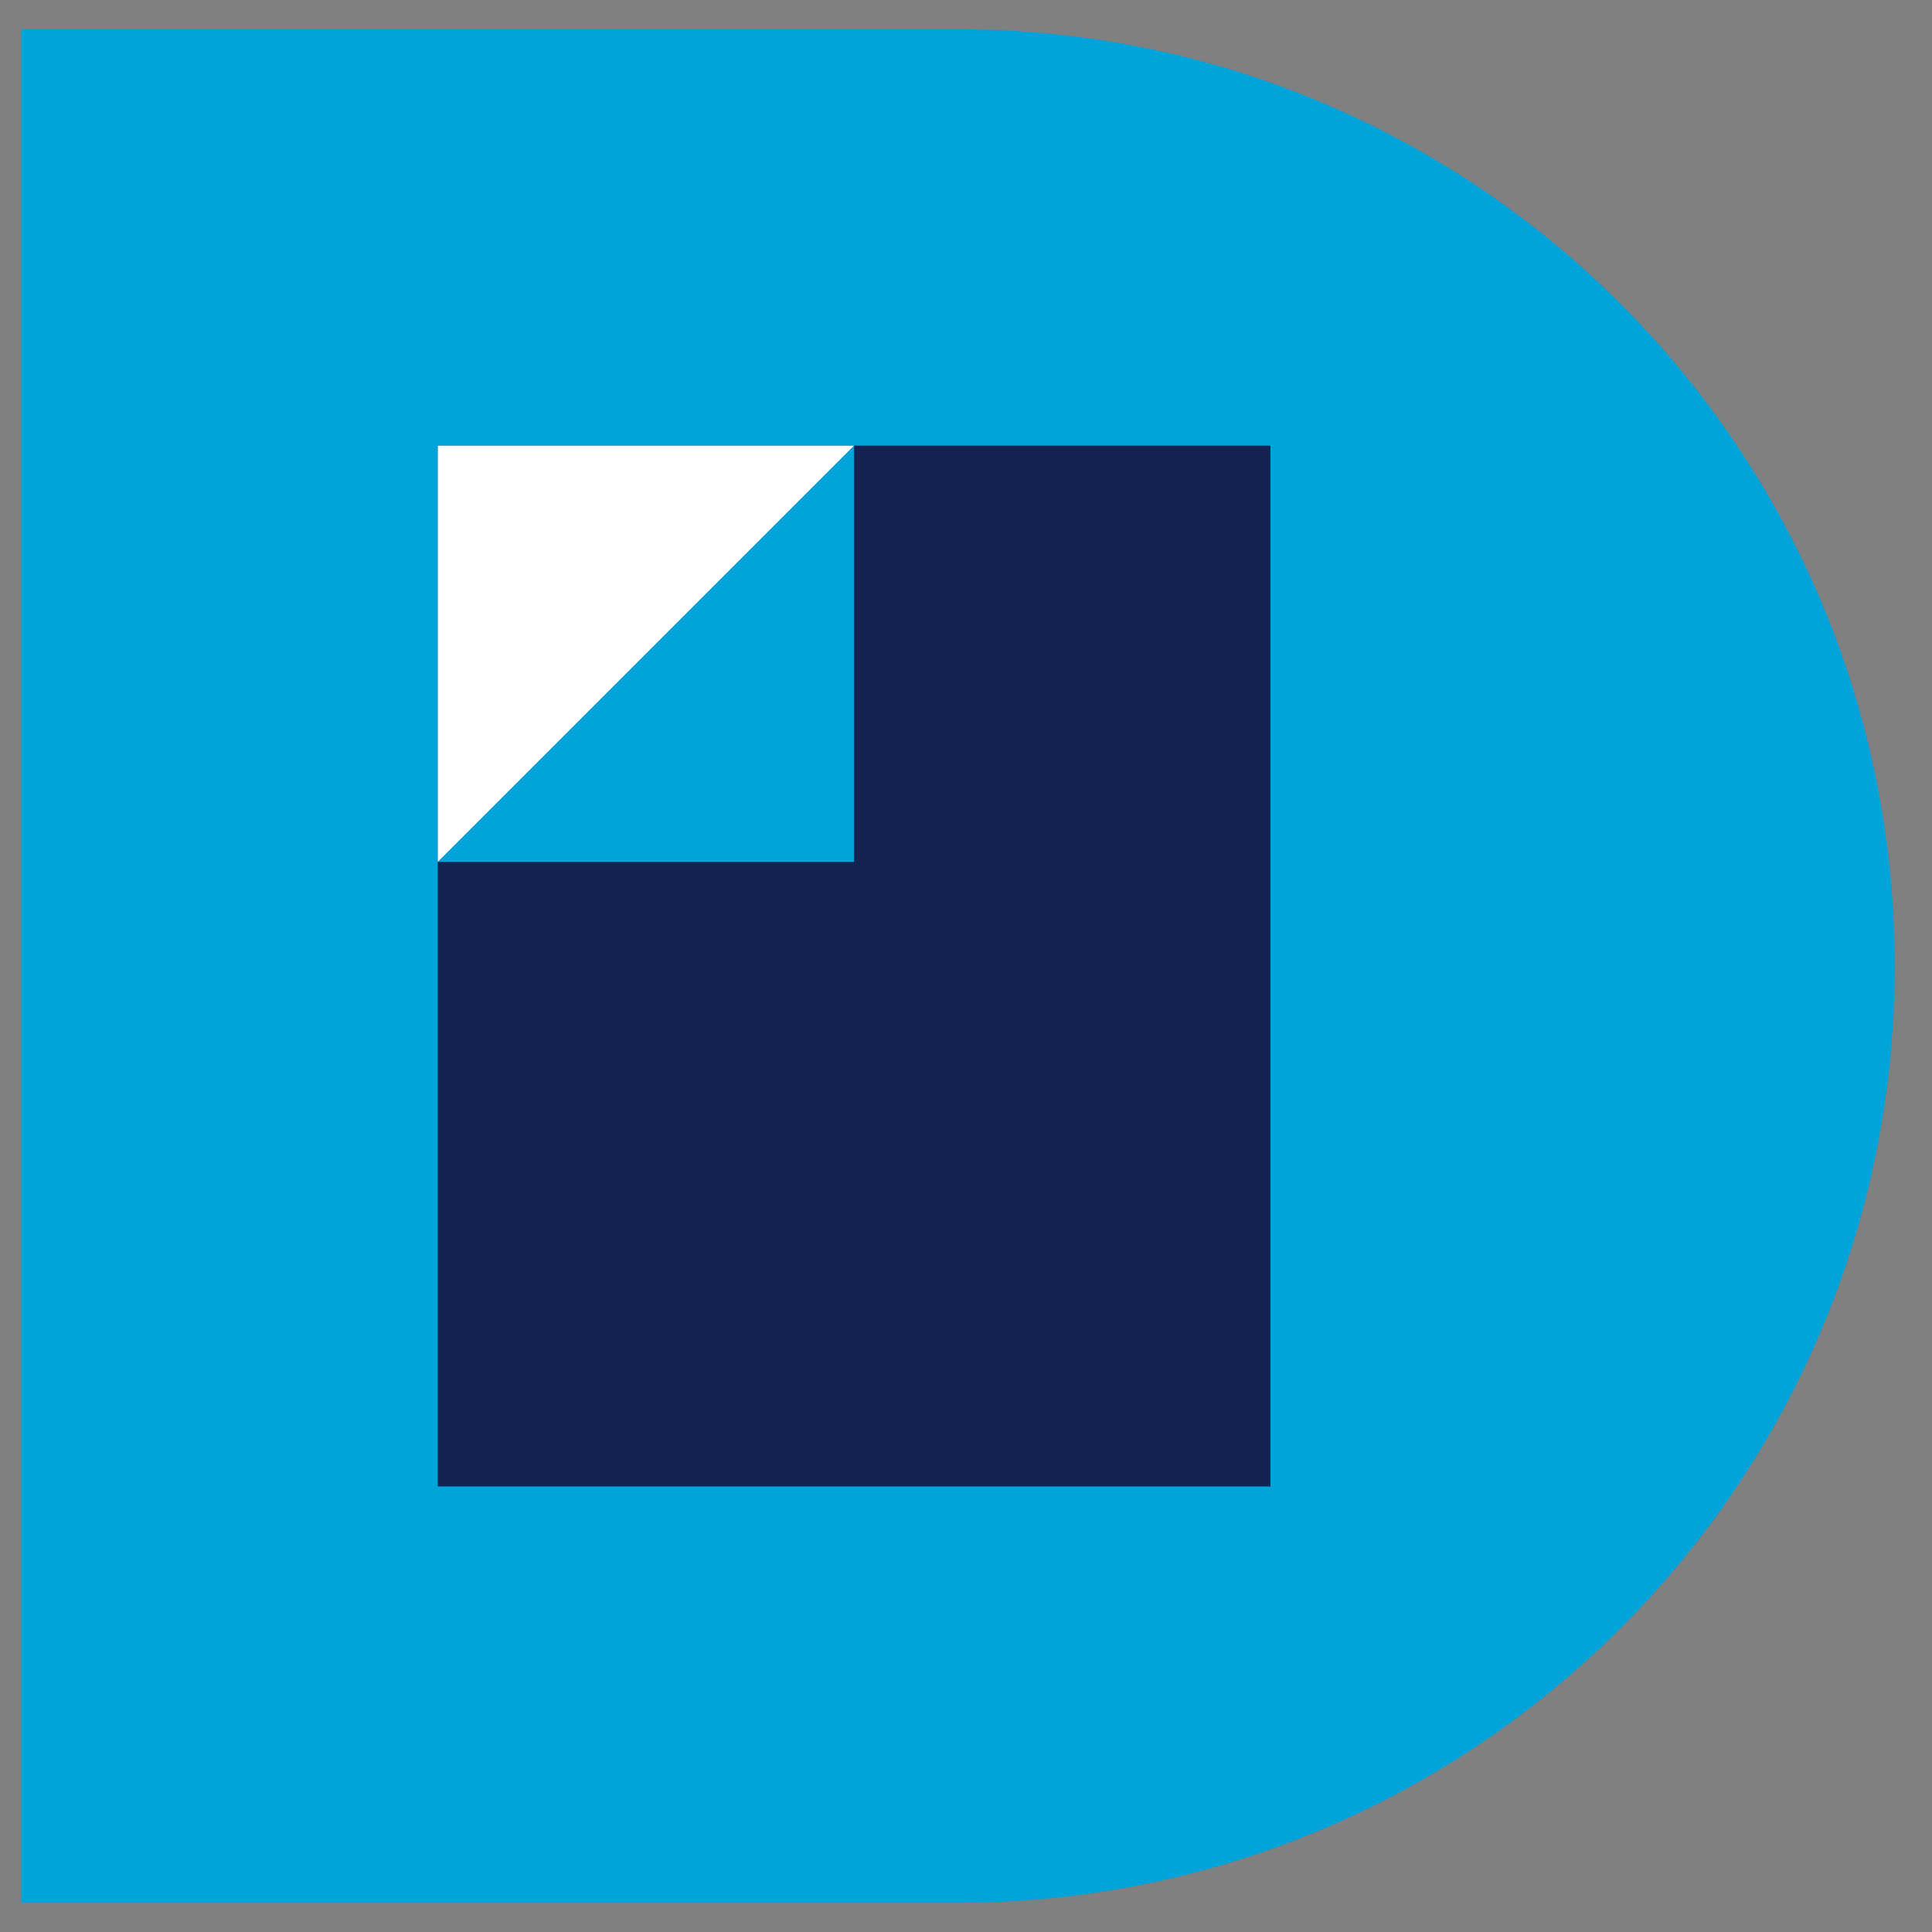
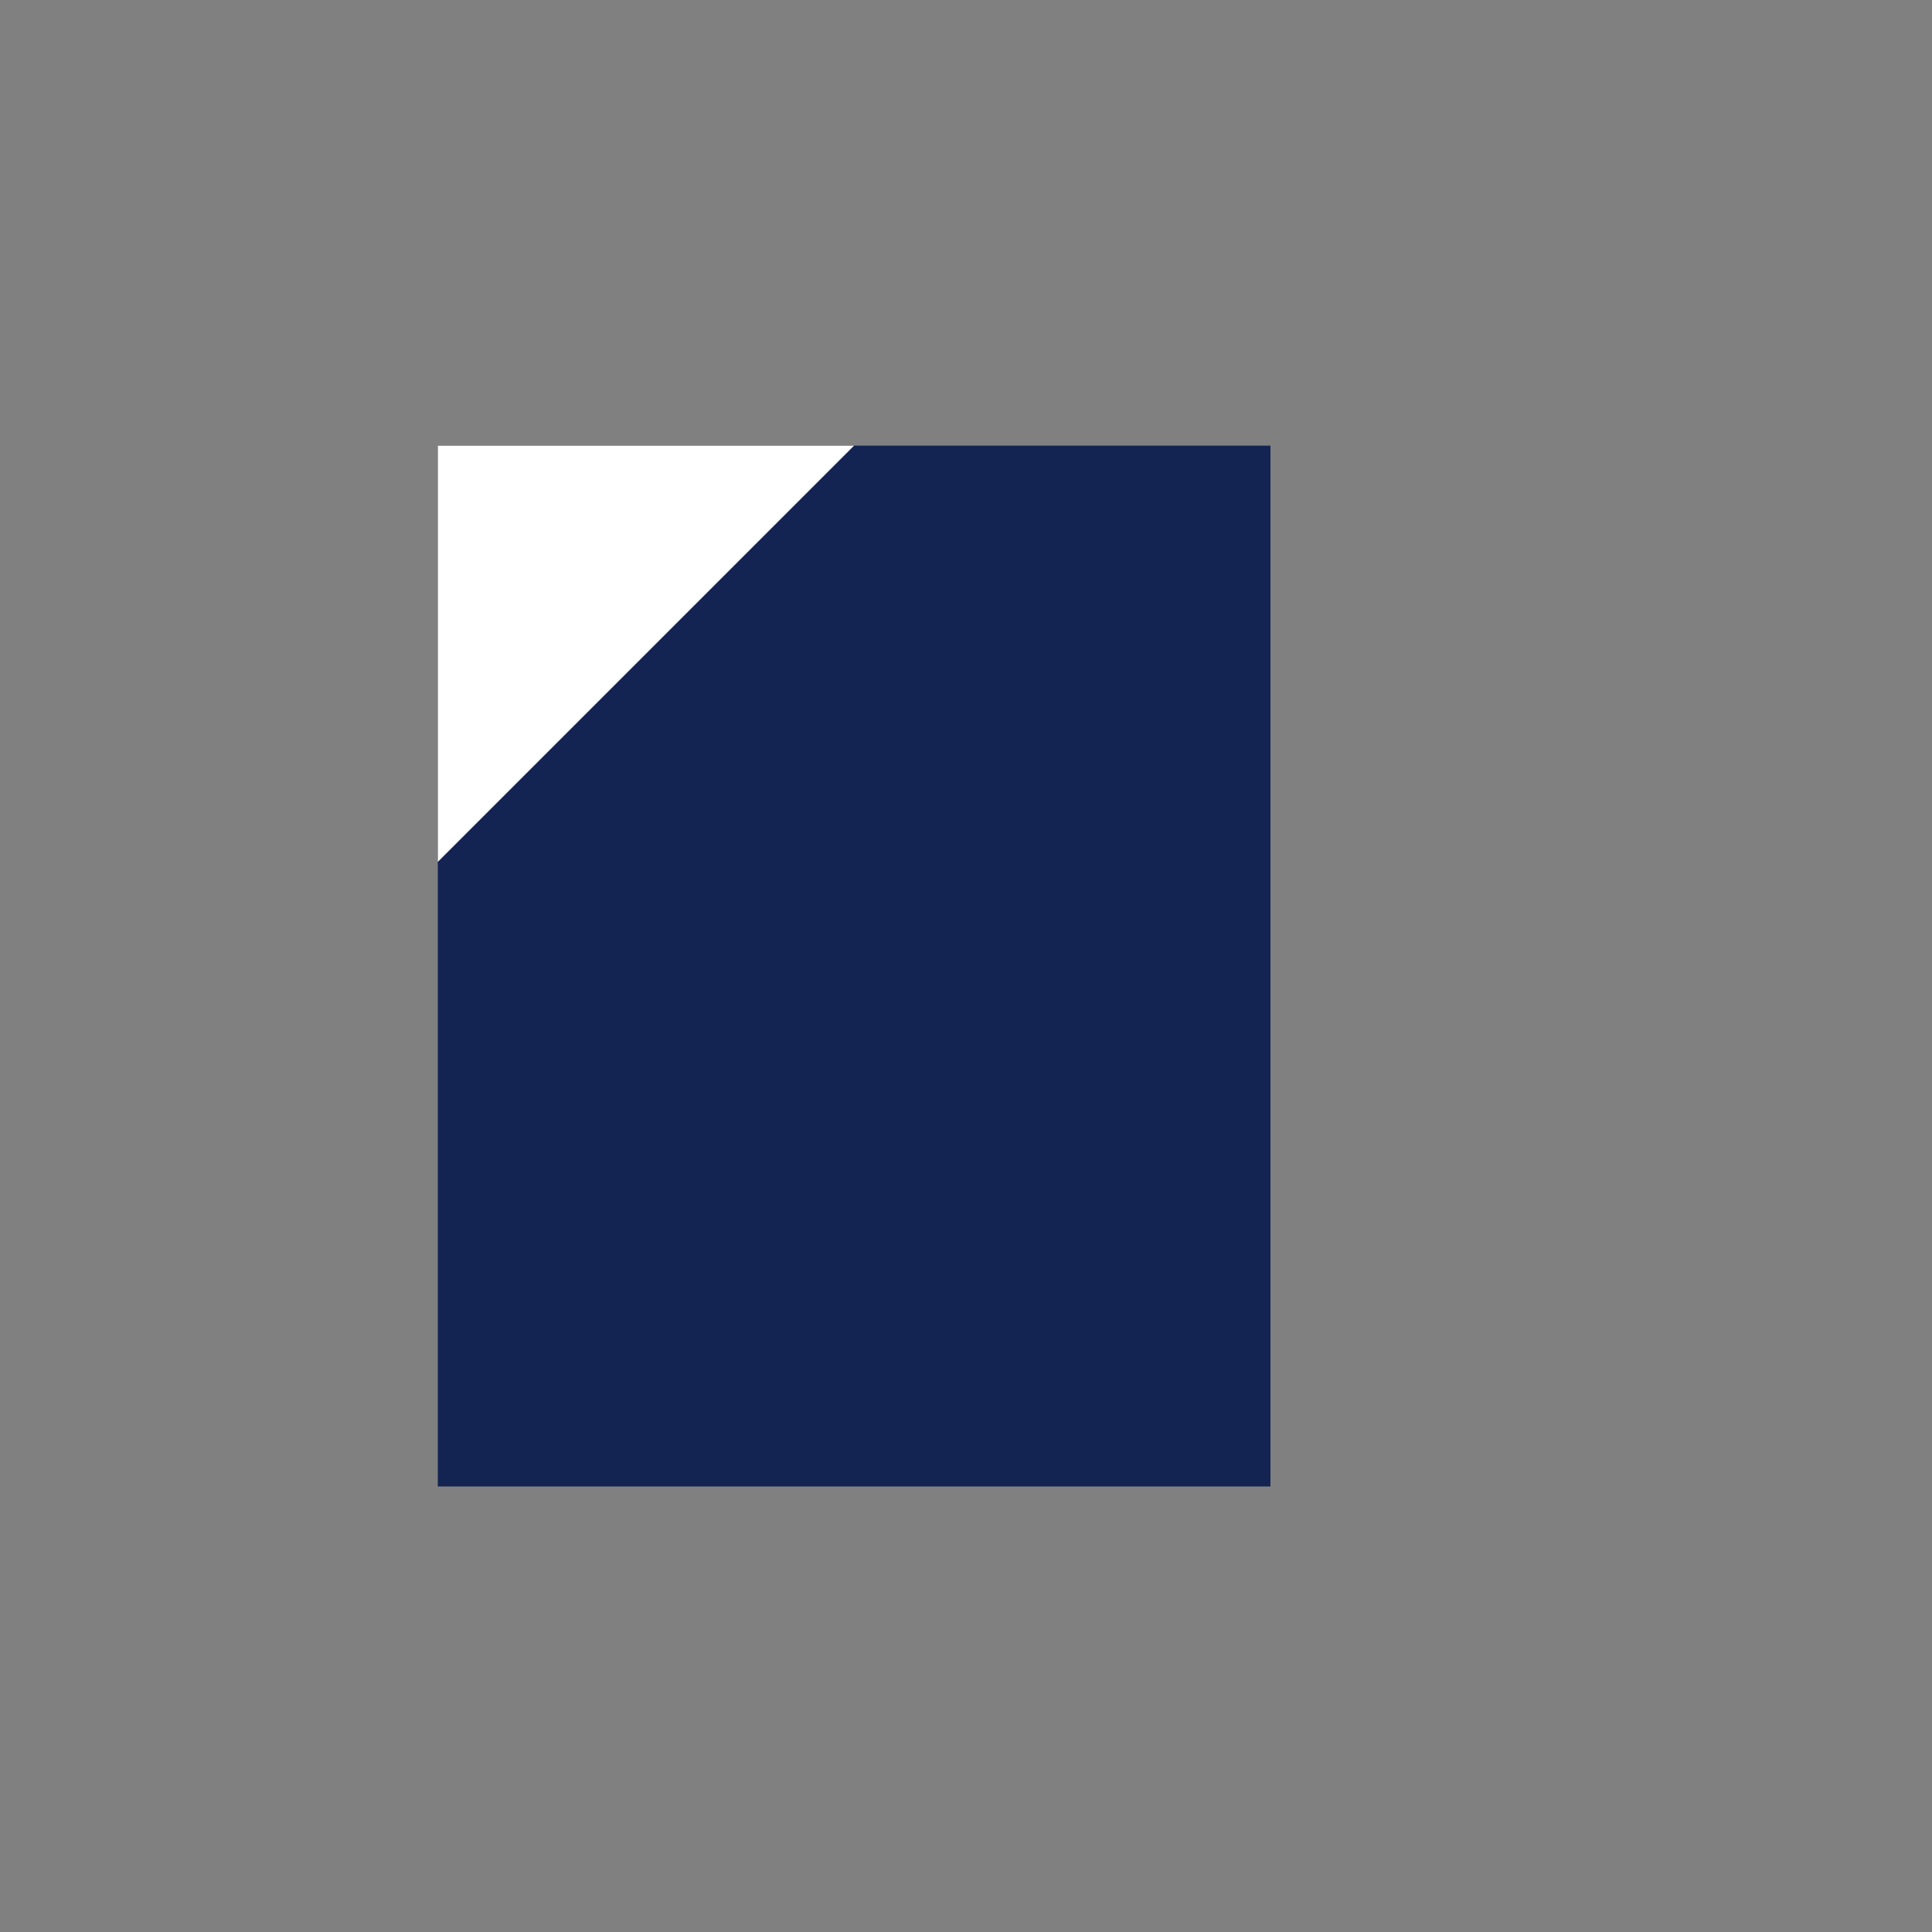
<svg xmlns="http://www.w3.org/2000/svg" aria-hidden="true" fill="none" height="100%" preserveaspectratio="xMidYMid meet" role="img" style="" viewBox="0 0 33 33" width="100%">
  <rect x="0" y="0" width="33" height="33" fill="#808080" stroke="none" />
-   <path d="M16.363 0.5C25.2 0.5 32.363 7.663 32.363 16.5C32.363 25.337 25.2 32.5 16.363 32.5H0.363V0.5H16.363Z" fill="#00A3DA" />
  <path d="M21.7 7.612H7.478V25.39H21.7V7.612Z" fill="#132352" />
-   <path d="M14.588 14.722V7.612L7.478 14.722H14.588Z" fill="#00A3DA" />
  <path d="M7.478 7.612V14.722L14.588 7.612H7.478Z" fill="white" />
</svg>